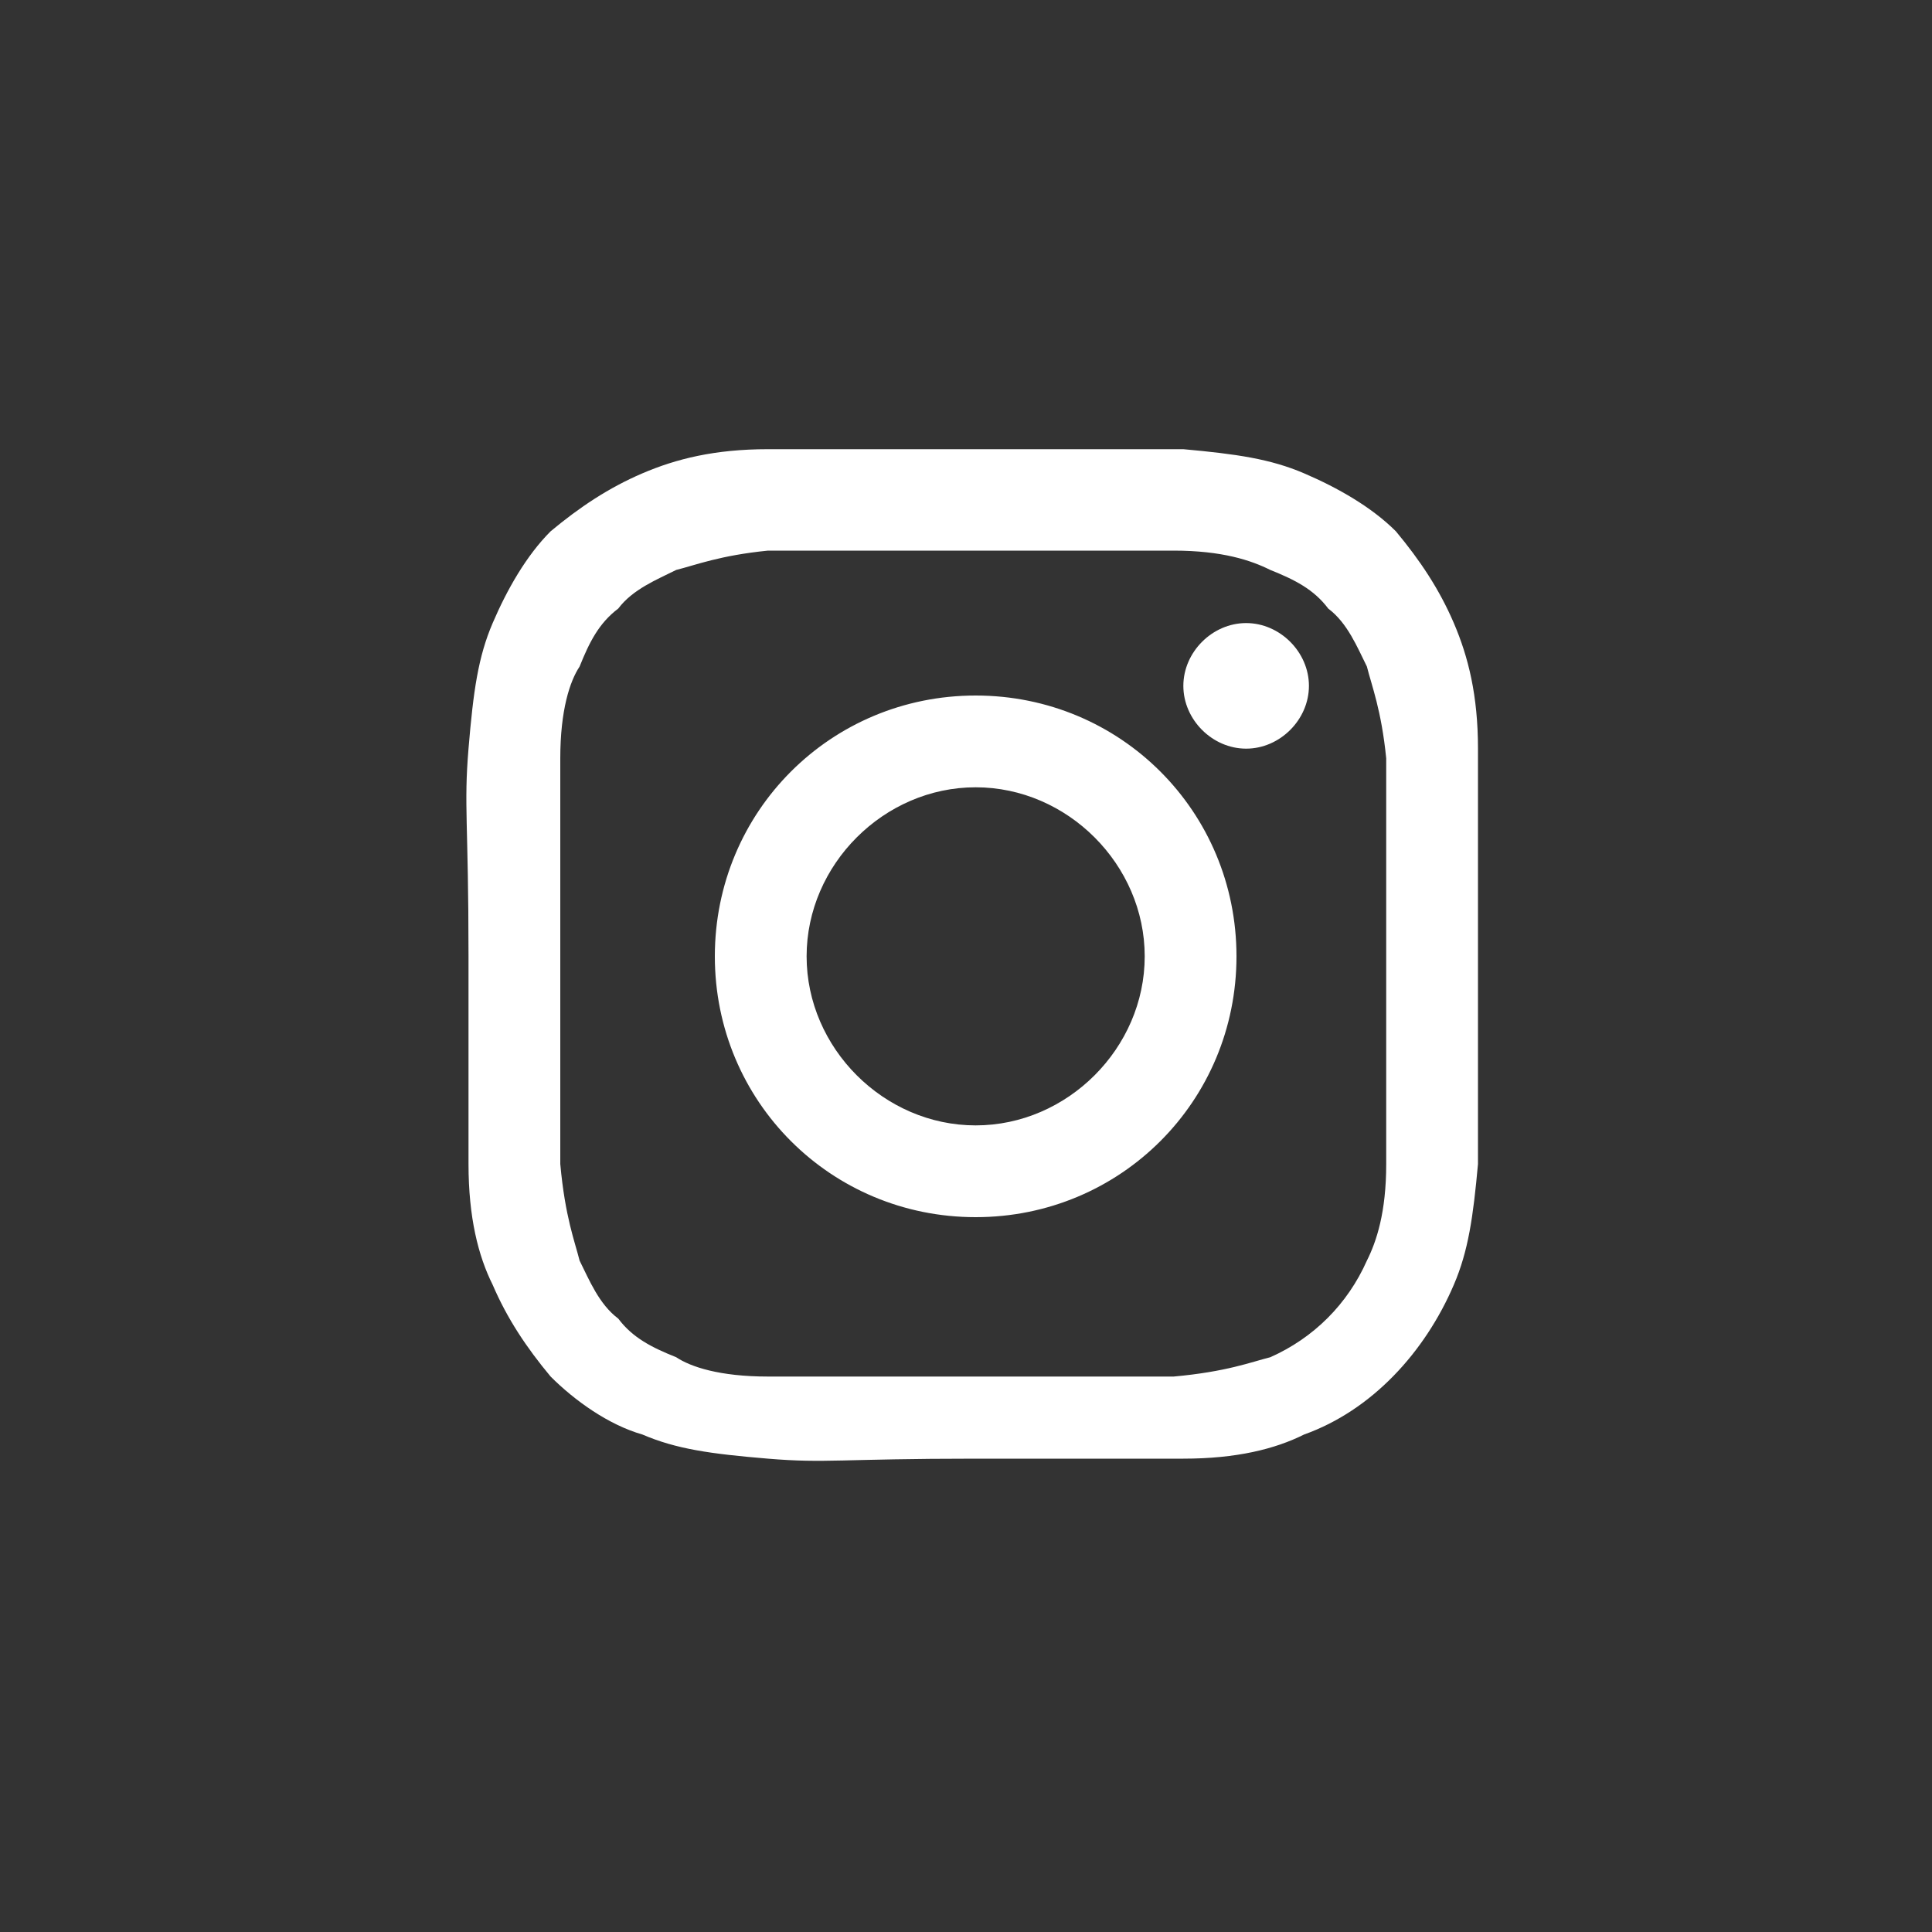
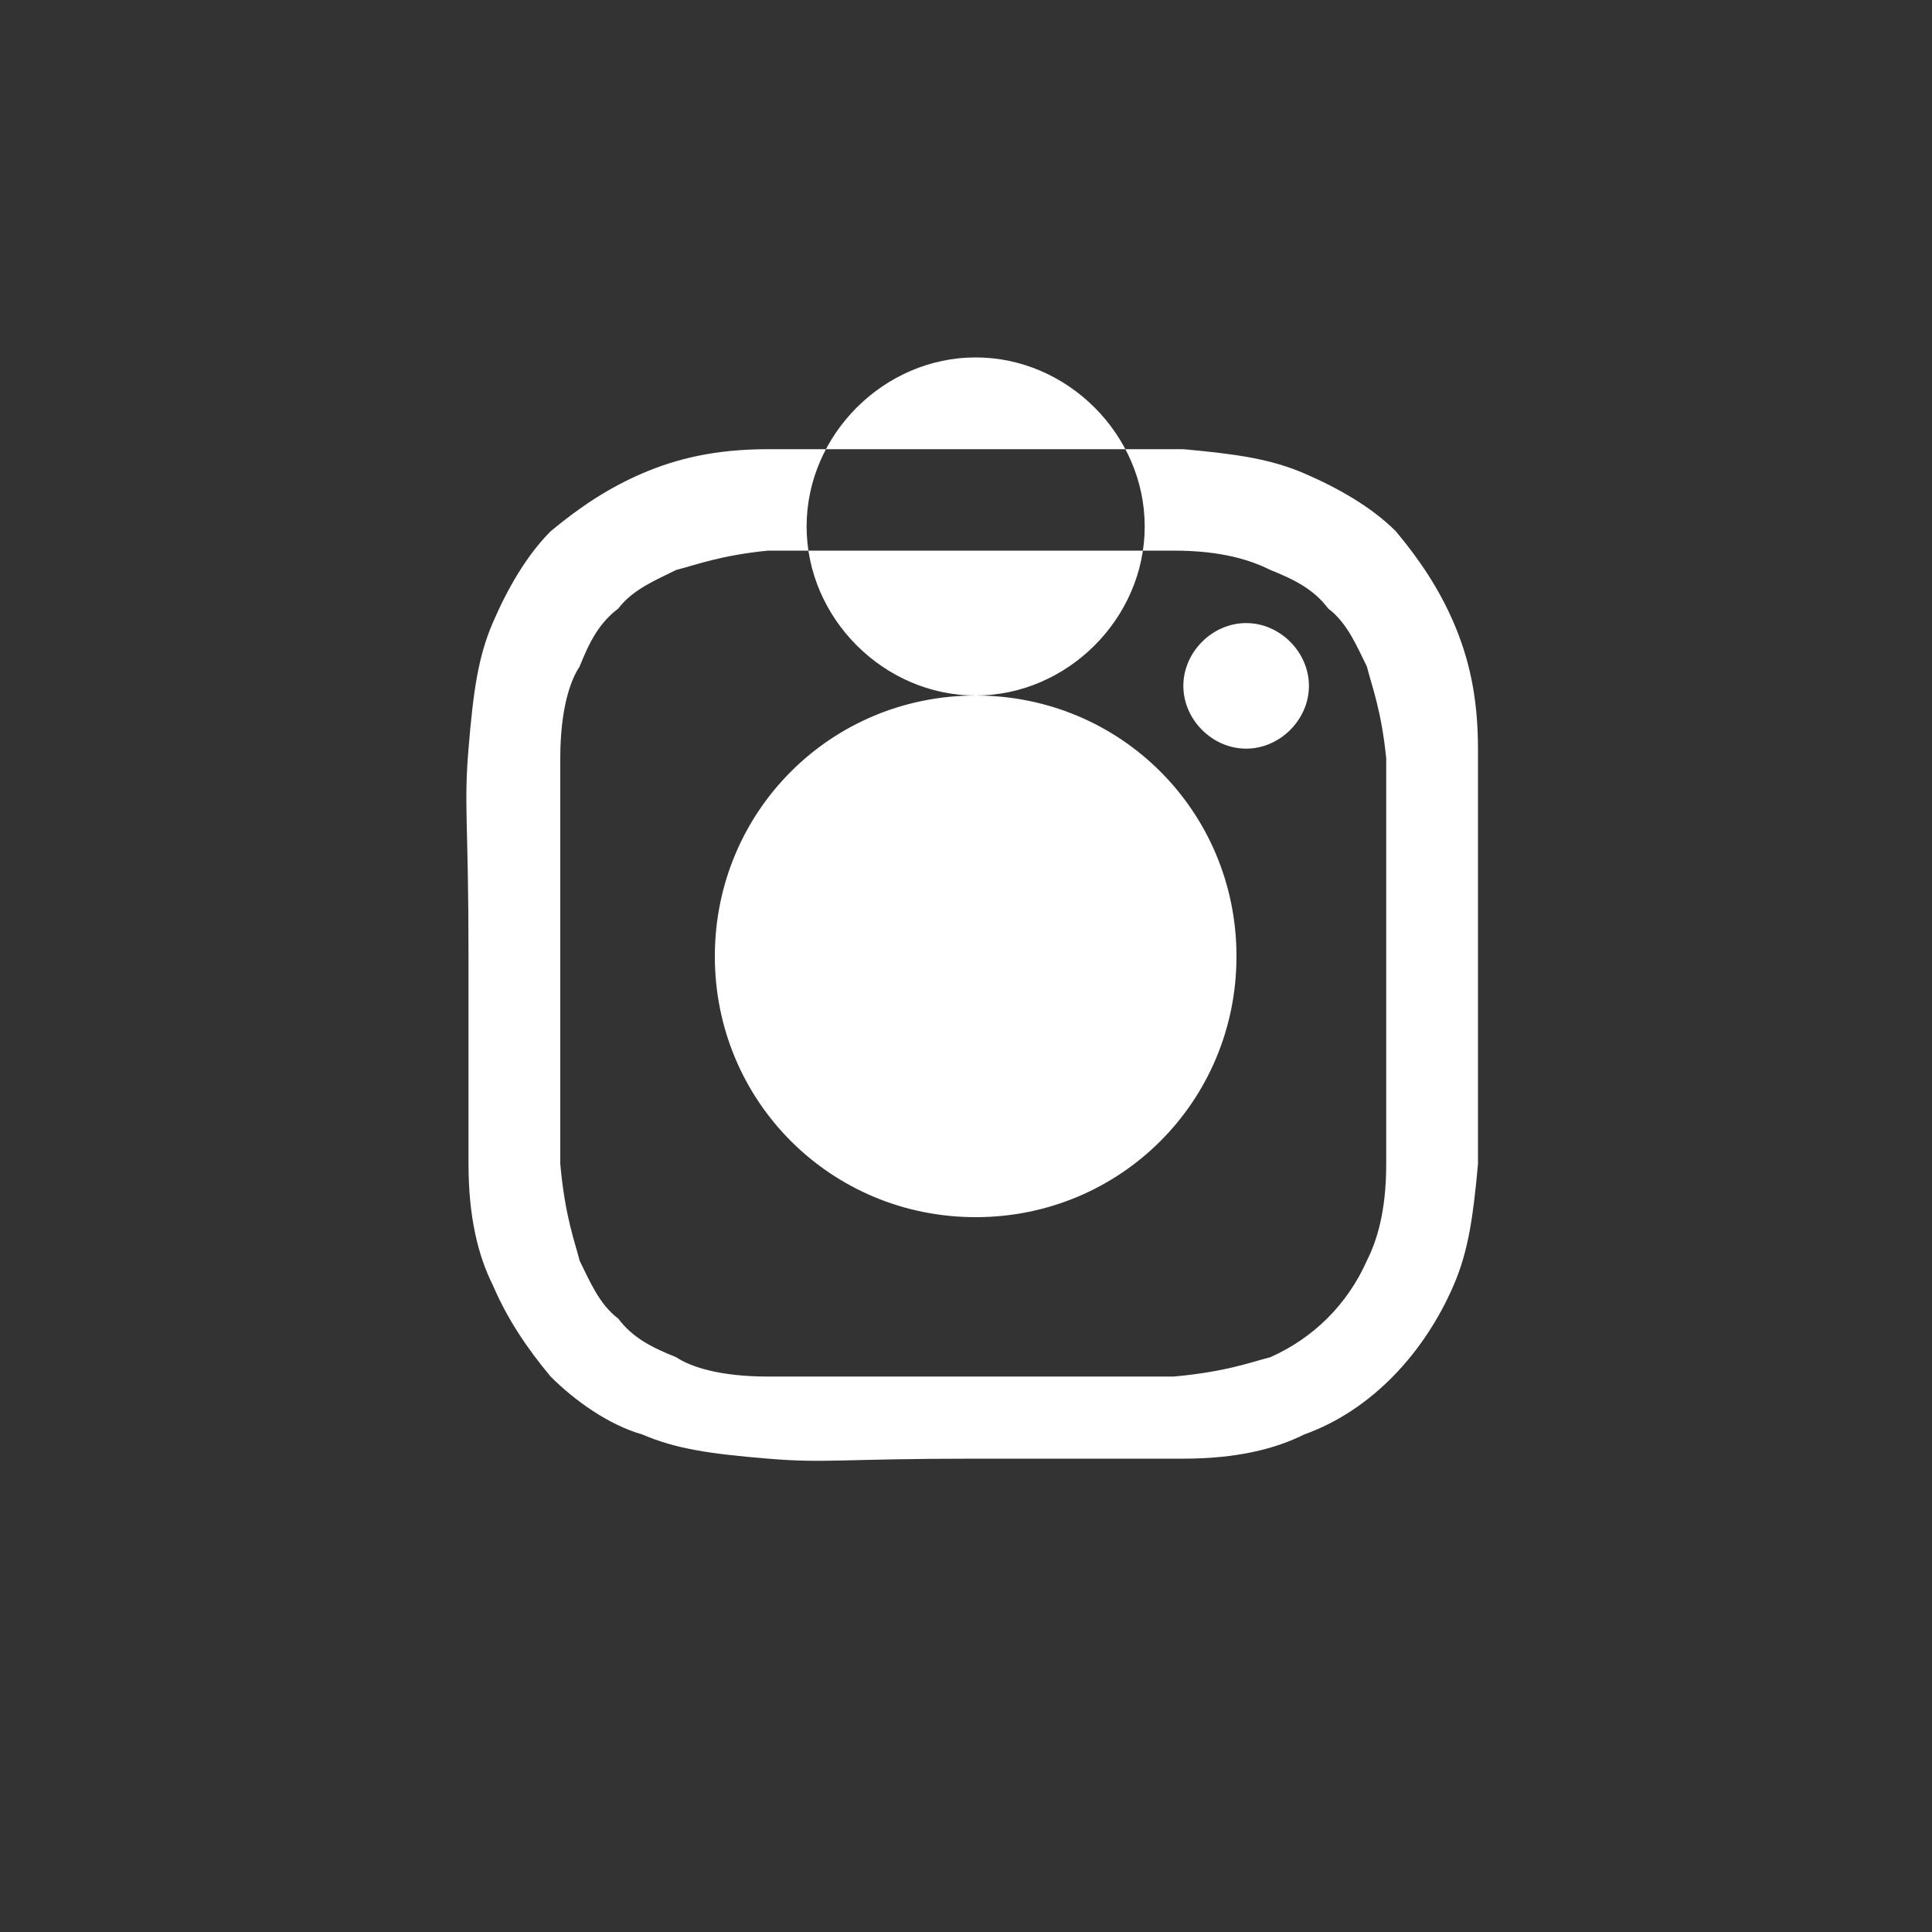
<svg xmlns="http://www.w3.org/2000/svg" id="Layer_1" version="1.1" viewBox="0 0 40 40">
  <rect x="0" y="0" width="40" height="40" fill="#333333" stroke="none" />
  <defs>
    <style>
      .st0 {
        fill: #fff;
      }
    </style>
  </defs>
-   <path class="st0" d="M30.6,15.5c0-1.1-.2-1.9-.5-2.6-.3-.7-.7-1.3-1.2-1.9-.5-.5-1.2-.9-1.9-1.2-.7-.3-1.4-.4-2.5-.5h-8.6c-1.1,0-1.9.2-2.6.5s-1.3.7-1.9,1.2c-.5.5-.9,1.2-1.2,1.9s-.4,1.4-.5,2.6,0,1.5,0,4.3v4.3c0,1.1.2,1.9.5,2.5.3.7.7,1.3,1.2,1.9.5.5,1.2,1,1.9,1.2.7.3,1.4.4,2.6.5s1.5,0,4.3,0h4.3c1.1,0,1.9-.2,2.5-.5,1.4-.5,2.5-1.7,3.1-3.1.3-.7.4-1.4.5-2.5v-8.6h0ZM28.7,24.1c0,1-.2,1.6-.4,2-.4.9-1.1,1.6-2,2-.4.1-.9.3-2,.4h-8.4c-1,0-1.6-.2-1.9-.4-.5-.2-.9-.4-1.2-.8-.4-.3-.6-.8-.8-1.2-.1-.4-.3-.9-.4-2v-8.4c0-1,.2-1.6.4-1.9.2-.5.4-.9.8-1.2.3-.4.8-.6,1.2-.8.4-.1.9-.3,1.9-.4h8.4c1,0,1.6.2,2,.4.5.2.9.4,1.2.8.4.3.6.8.8,1.2.1.4.3.9.4,1.9v8.4h0ZM20.2,14.4c-3,0-5.4,2.4-5.4,5.4s2.4,5.4,5.4,5.4,5.4-2.4,5.4-5.4-2.4-5.4-5.4-5.4ZM20.2,23.3c-1.9,0-3.5-1.6-3.5-3.5s1.6-3.5,3.5-3.5,3.5,1.6,3.5,3.5-1.6,3.5-3.5,3.5ZM25.8,12.9c-.7,0-1.3.6-1.3,1.3s.6,1.3,1.3,1.3,1.3-.6,1.3-1.3-.6-1.3-1.3-1.3Z" />
+   <path class="st0" d="M30.6,15.5c0-1.1-.2-1.9-.5-2.6-.3-.7-.7-1.3-1.2-1.9-.5-.5-1.2-.9-1.9-1.2-.7-.3-1.4-.4-2.5-.5h-8.6c-1.1,0-1.9.2-2.6.5s-1.3.7-1.9,1.2c-.5.5-.9,1.2-1.2,1.9s-.4,1.4-.5,2.6,0,1.5,0,4.3v4.3c0,1.1.2,1.9.5,2.5.3.7.7,1.3,1.2,1.9.5.5,1.2,1,1.9,1.2.7.3,1.4.4,2.6.5s1.5,0,4.3,0h4.3c1.1,0,1.9-.2,2.5-.5,1.4-.5,2.5-1.7,3.1-3.1.3-.7.4-1.4.5-2.5v-8.6h0ZM28.7,24.1c0,1-.2,1.6-.4,2-.4.9-1.1,1.6-2,2-.4.1-.9.3-2,.4h-8.4c-1,0-1.6-.2-1.9-.4-.5-.2-.9-.4-1.2-.8-.4-.3-.6-.8-.8-1.2-.1-.4-.3-.9-.4-2v-8.4c0-1,.2-1.6.4-1.9.2-.5.4-.9.8-1.2.3-.4.8-.6,1.2-.8.4-.1.9-.3,1.9-.4h8.4c1,0,1.6.2,2,.4.5.2.9.4,1.2.8.4.3.6.8.8,1.2.1.4.3.9.4,1.9v8.4h0ZM20.2,14.4c-3,0-5.4,2.4-5.4,5.4s2.4,5.4,5.4,5.4,5.4-2.4,5.4-5.4-2.4-5.4-5.4-5.4Zc-1.9,0-3.5-1.6-3.5-3.5s1.6-3.5,3.5-3.5,3.5,1.6,3.5,3.5-1.6,3.5-3.5,3.5ZM25.8,12.9c-.7,0-1.3.6-1.3,1.3s.6,1.3,1.3,1.3,1.3-.6,1.3-1.3-.6-1.3-1.3-1.3Z" />
</svg>